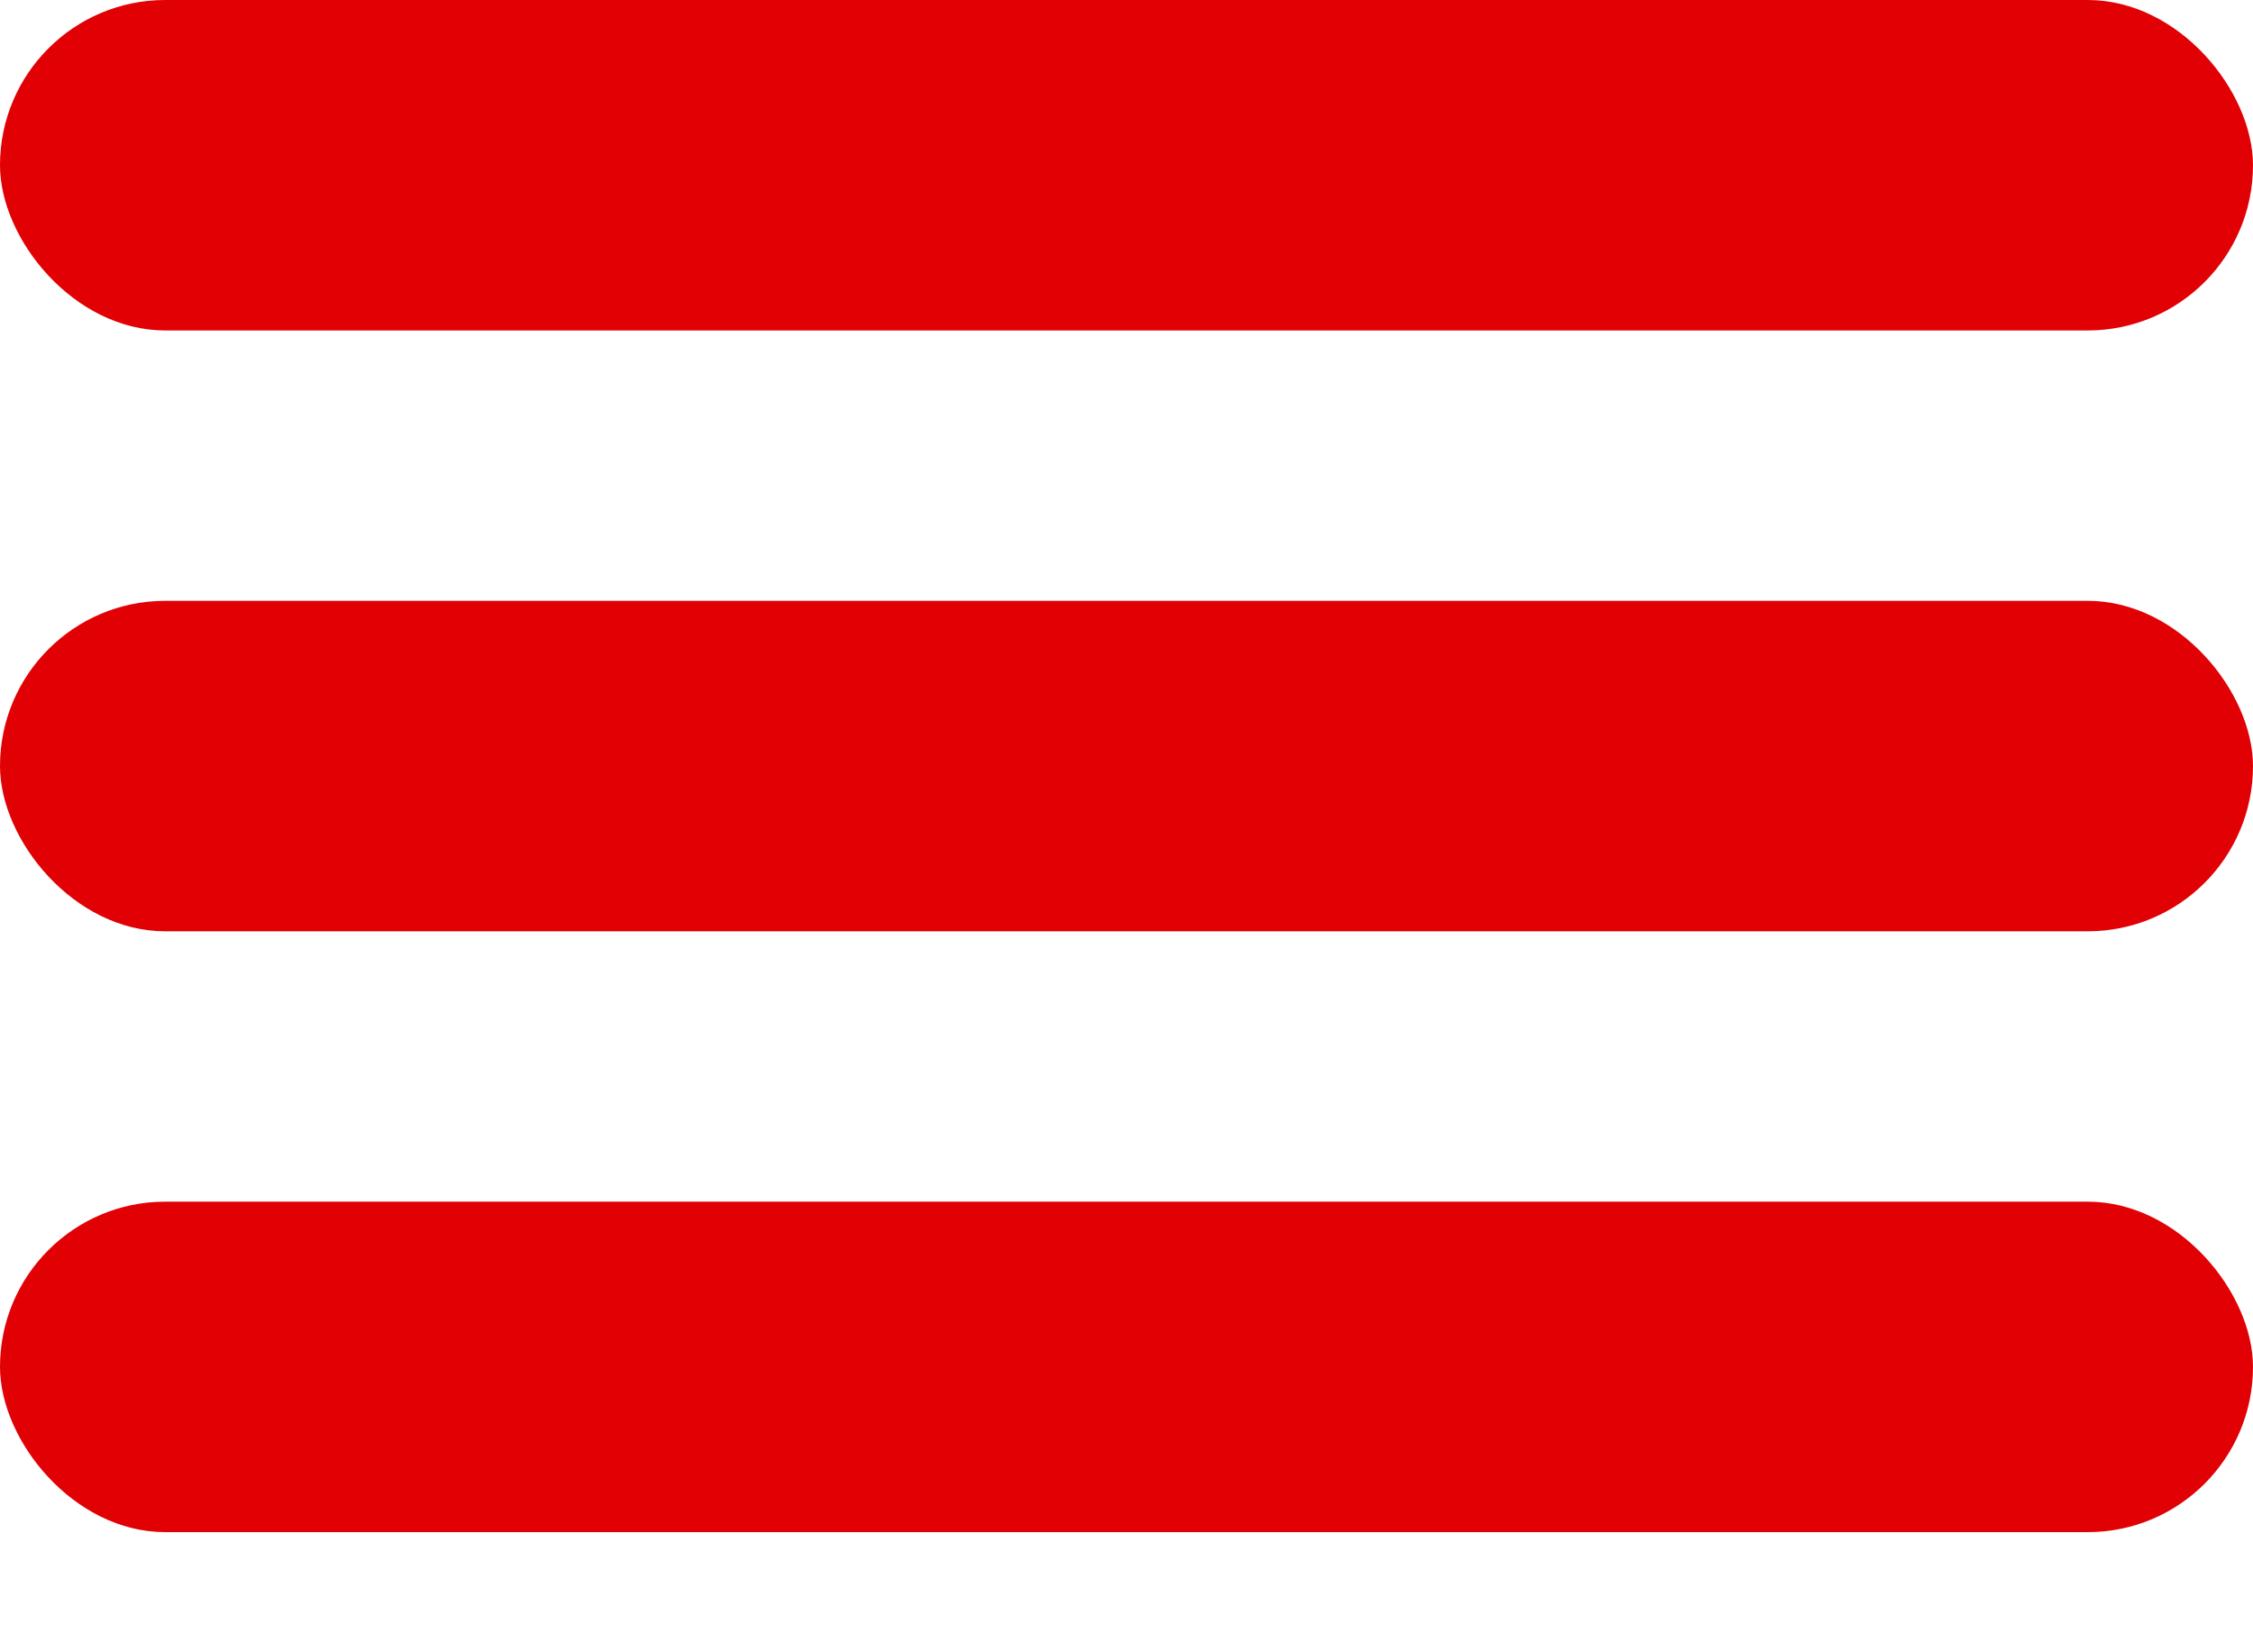
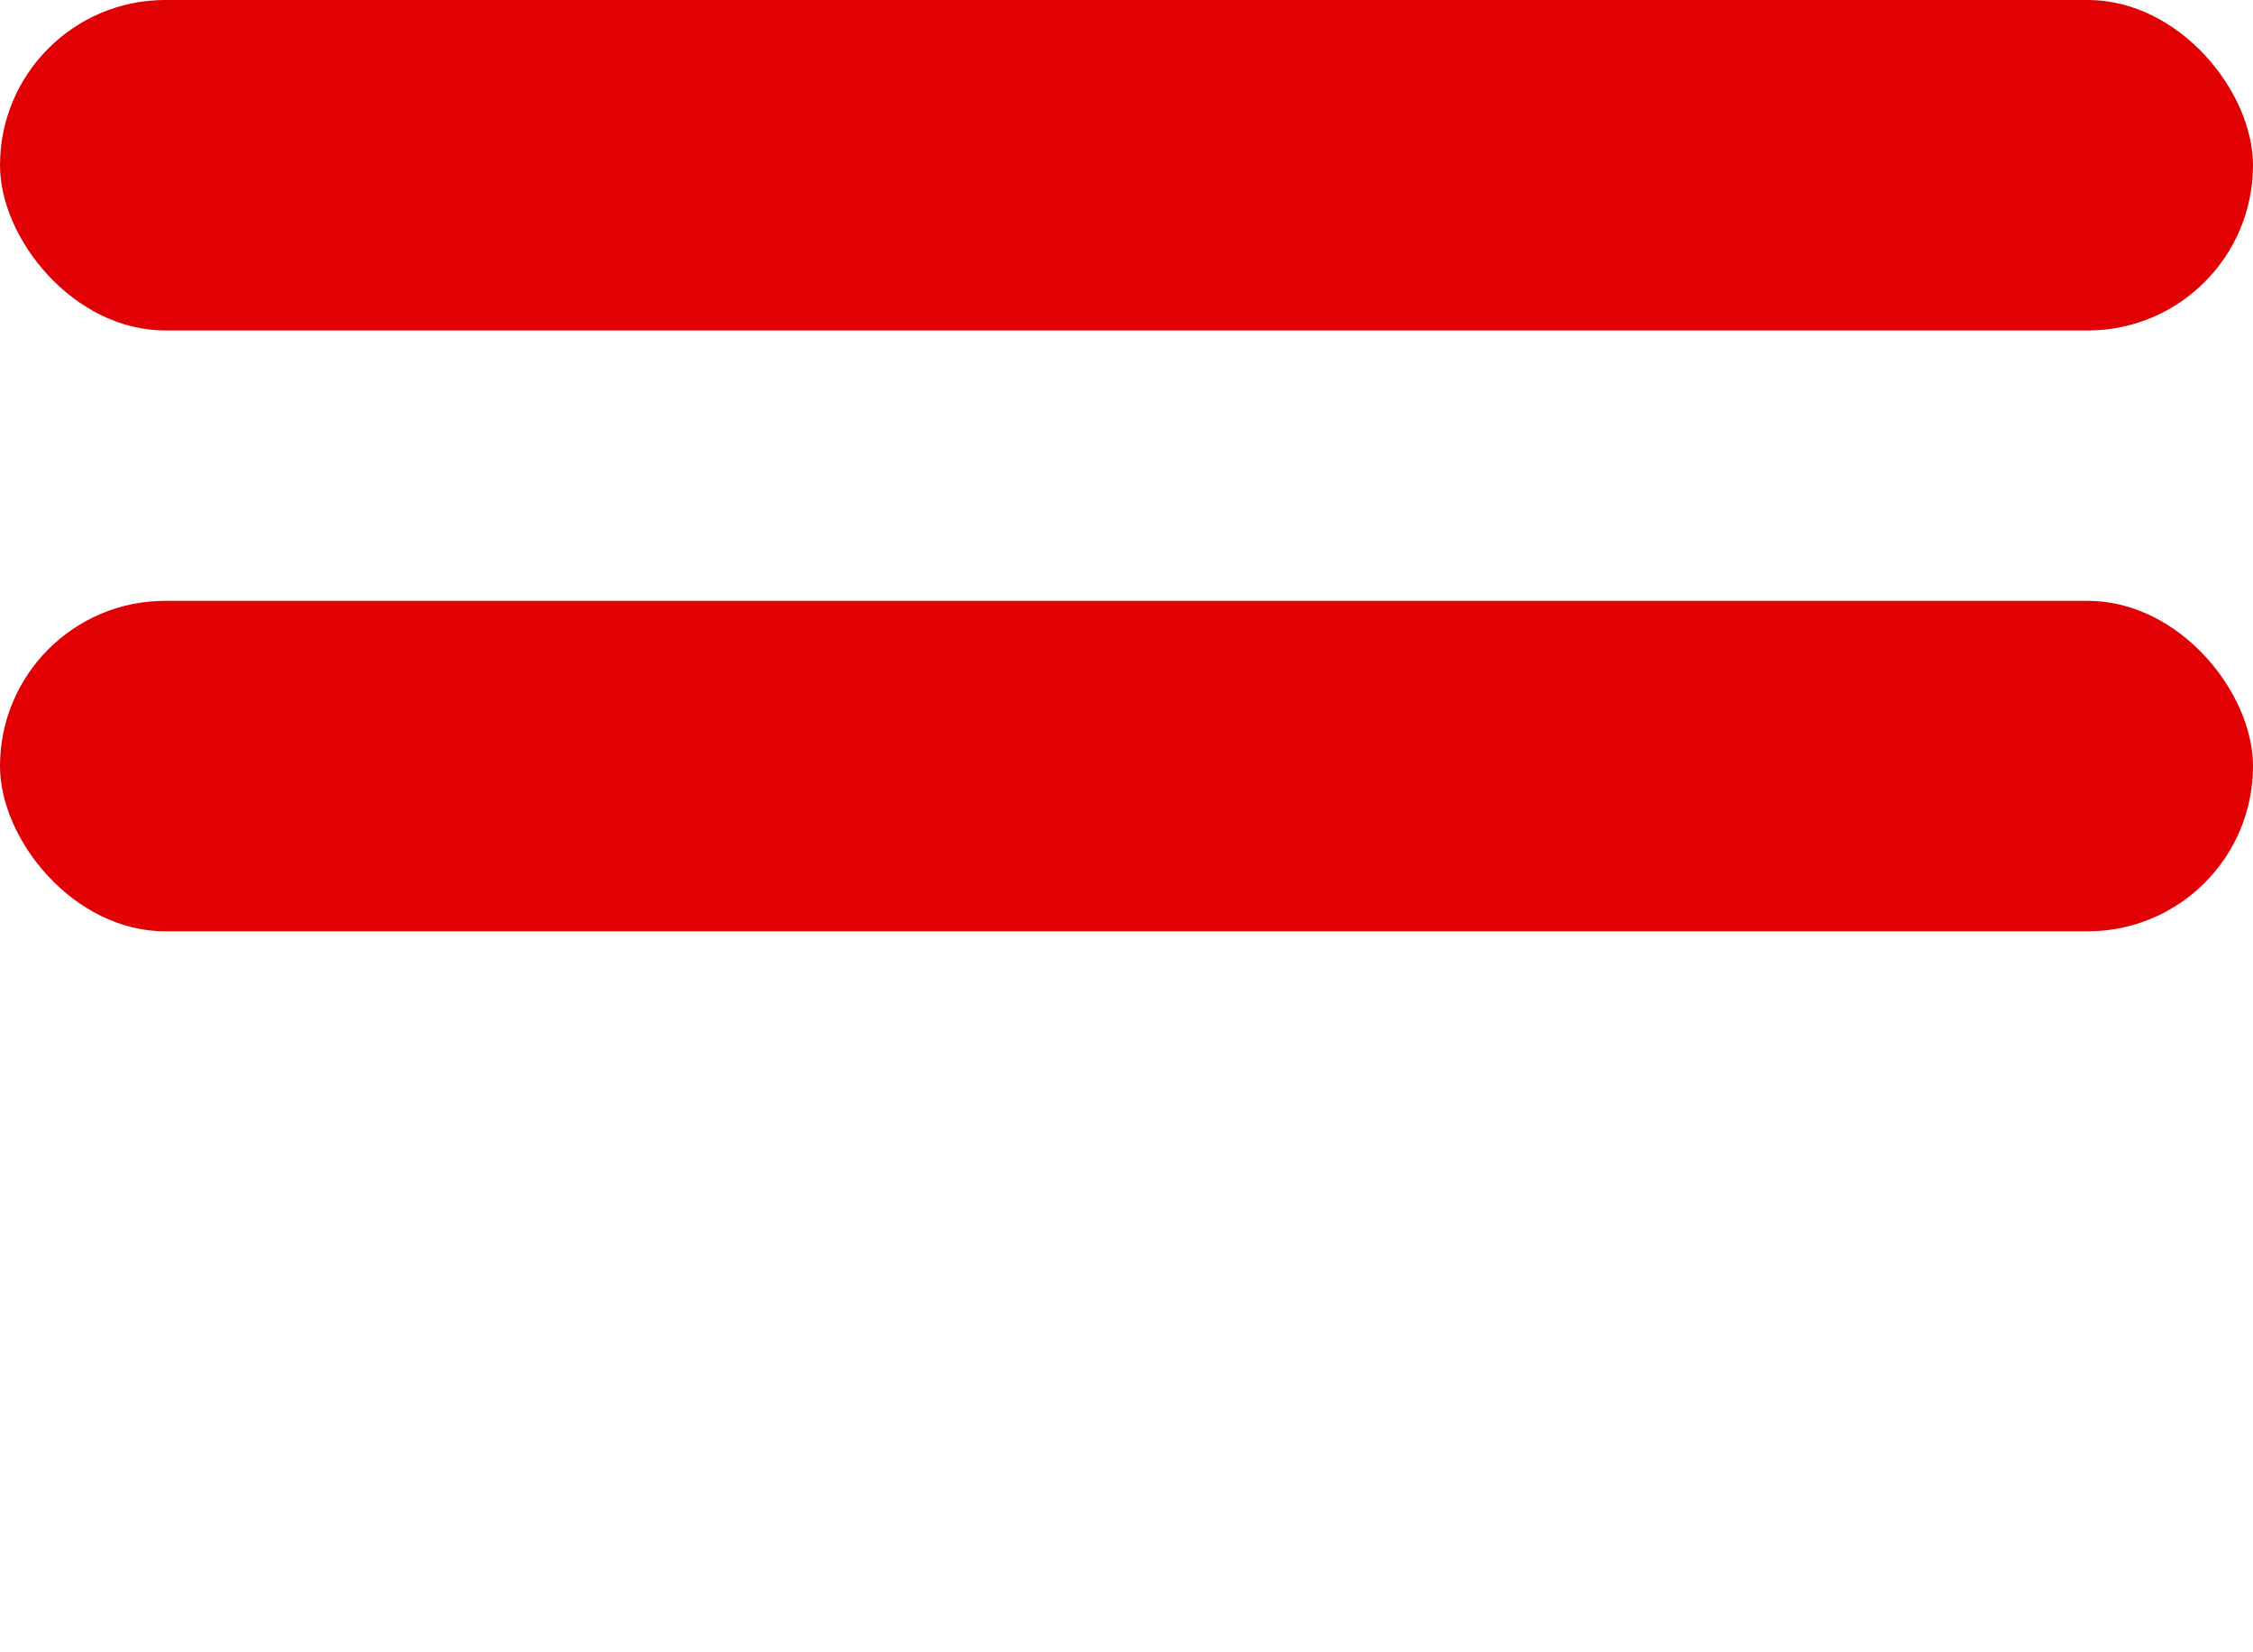
<svg xmlns="http://www.w3.org/2000/svg" width="15" height="11" viewBox="0 0 15 11" fill="none">
  <rect width="15" height="2.2" rx="1.1" fill="#E10004" />
  <rect y="4" width="15" height="2.2" rx="1.1" fill="#E10004" />
-   <rect y="8" width="15" height="2.2" rx="1.1" fill="#E10004" />
</svg>